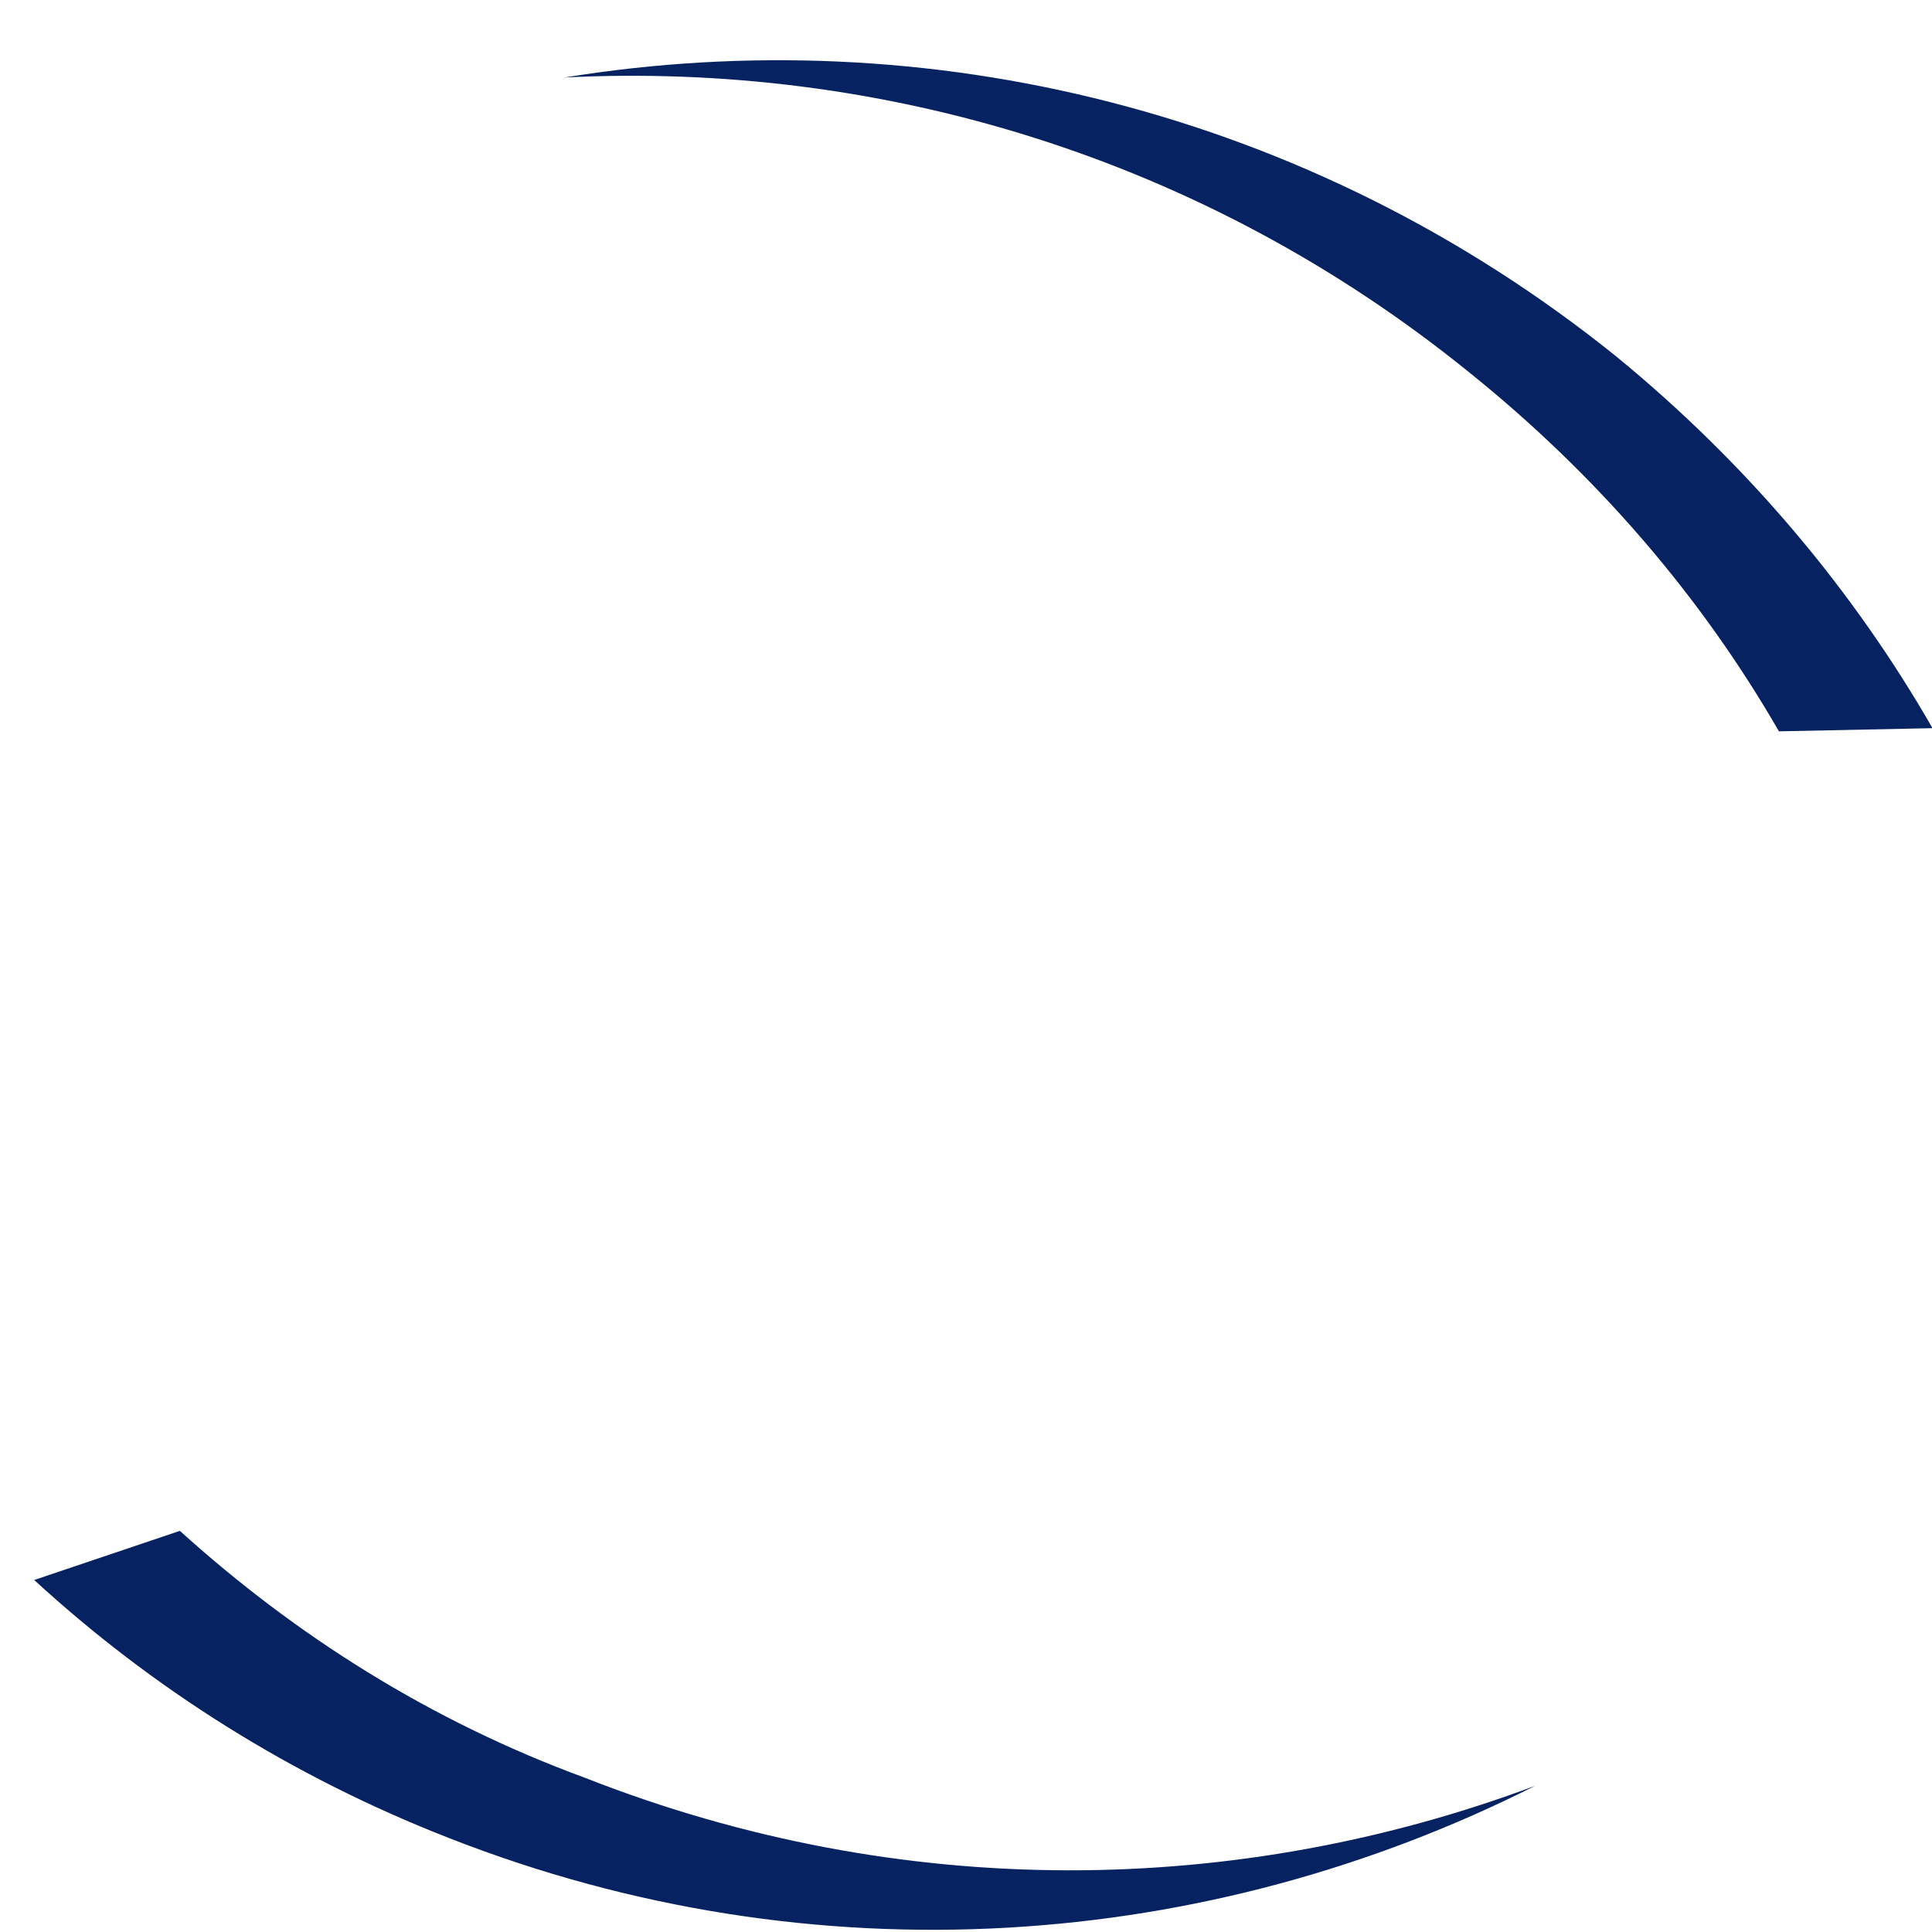
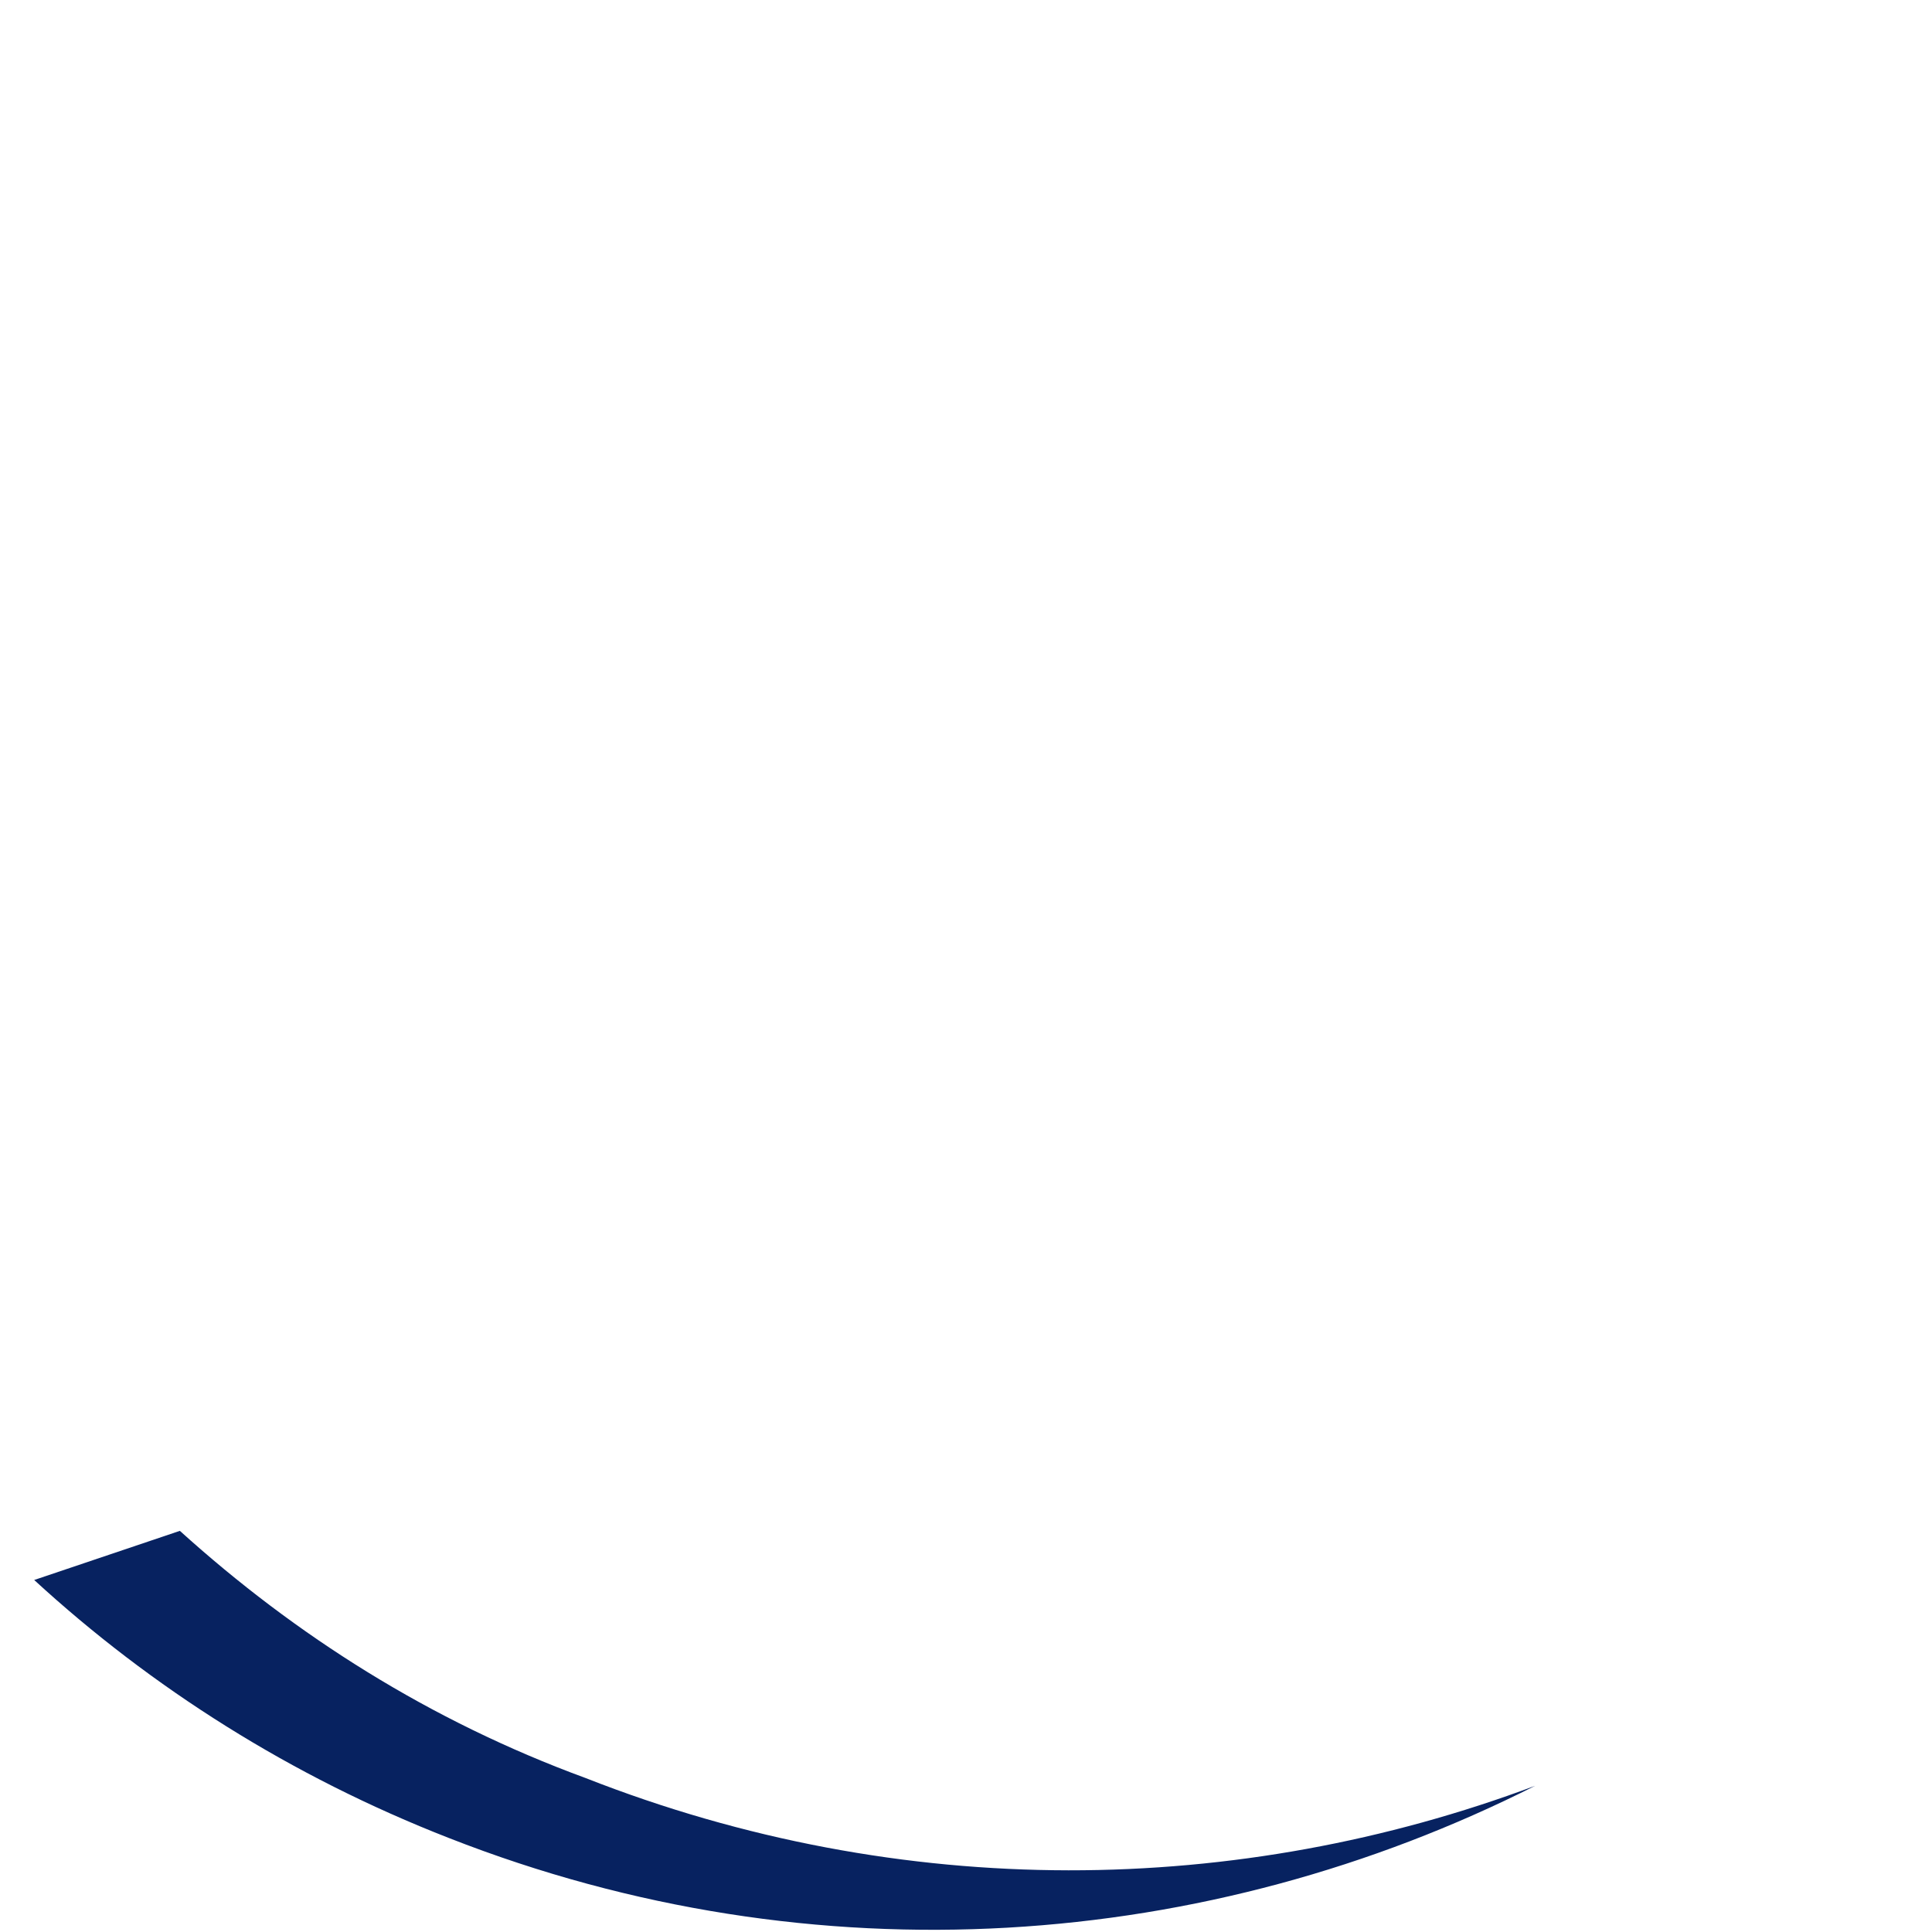
<svg xmlns="http://www.w3.org/2000/svg" width="30" height="30" viewBox="0 0 30 30" fill="none">
-   <path d="M27.623 11.356L30.008 11.307C28.779 9.168 27.132 7.201 25.091 5.53C20.322 1.694 14.372 0.293 8.767 1.203C13.659 0.957 18.675 2.432 22.805 5.775C24.796 7.373 26.419 9.266 27.623 11.356Z" fill="#072260" />
  <path d="M2.793 23.771L0.531 24.534C2.35 26.205 4.514 27.582 6.972 28.541C12.676 30.778 18.773 30.286 23.837 27.73C19.24 29.451 14.028 29.549 9.087 27.607C6.677 26.722 4.588 25.394 2.793 23.771Z" fill="#072260" />
</svg>